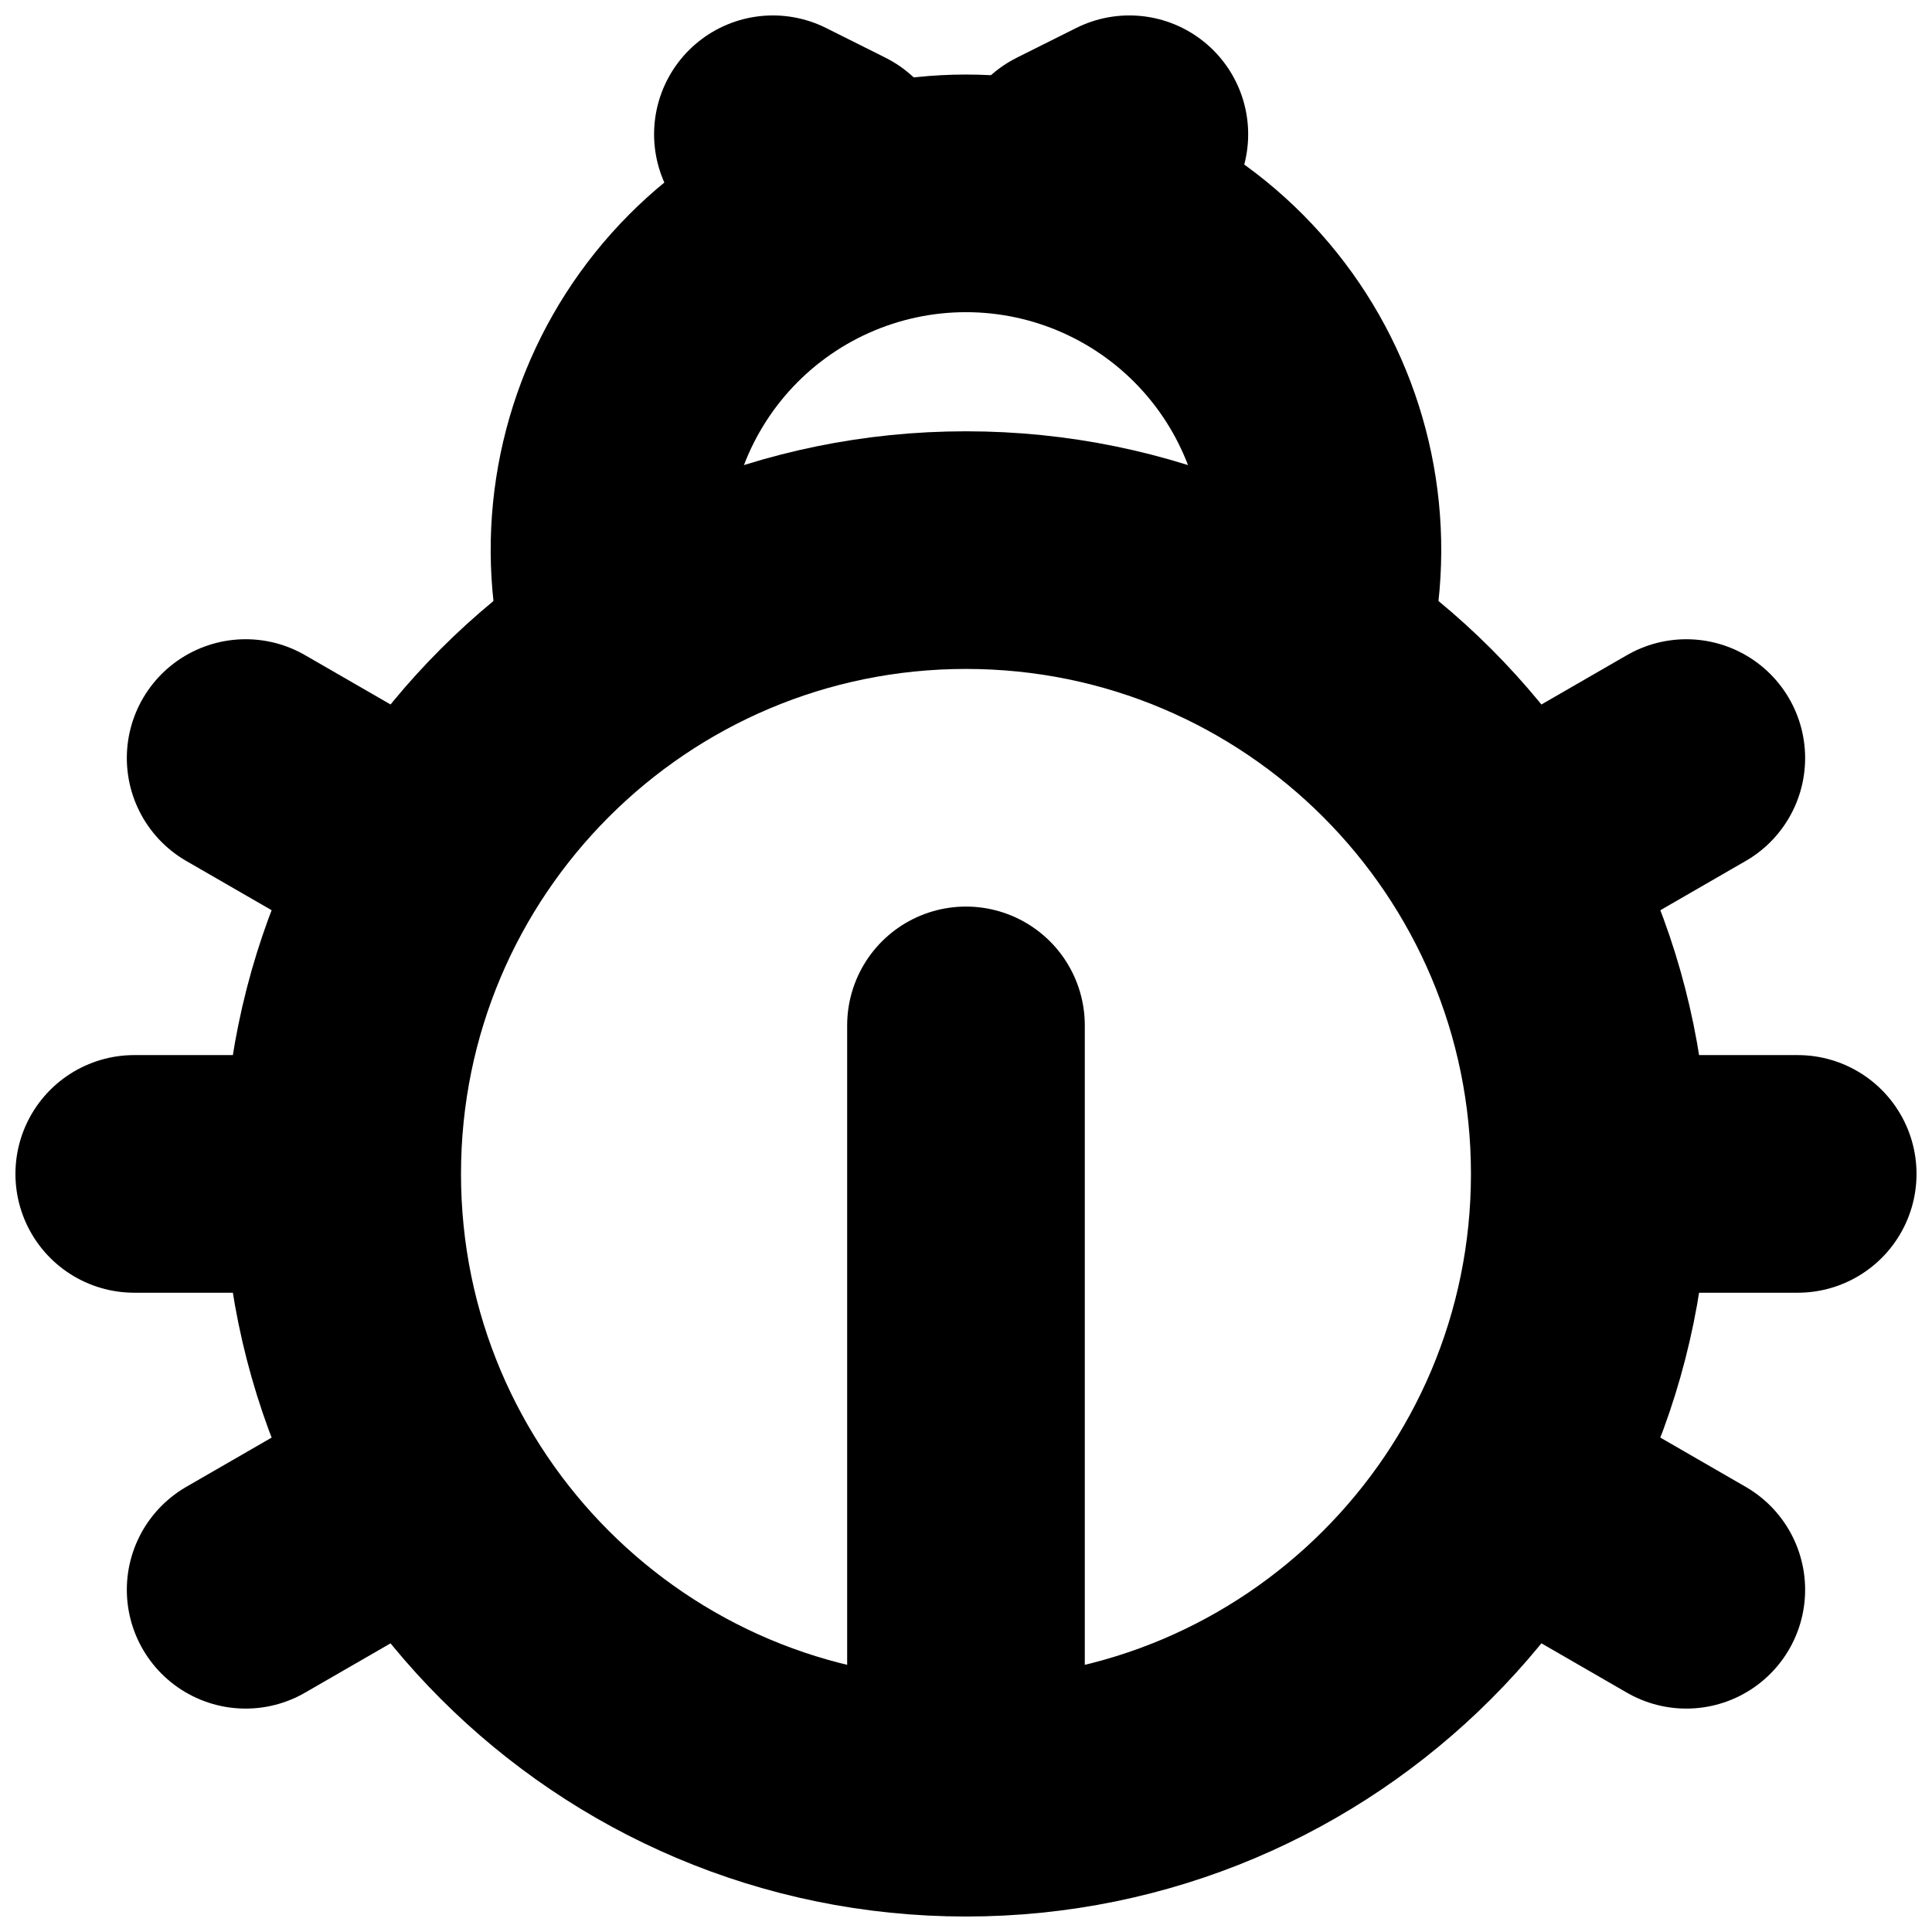
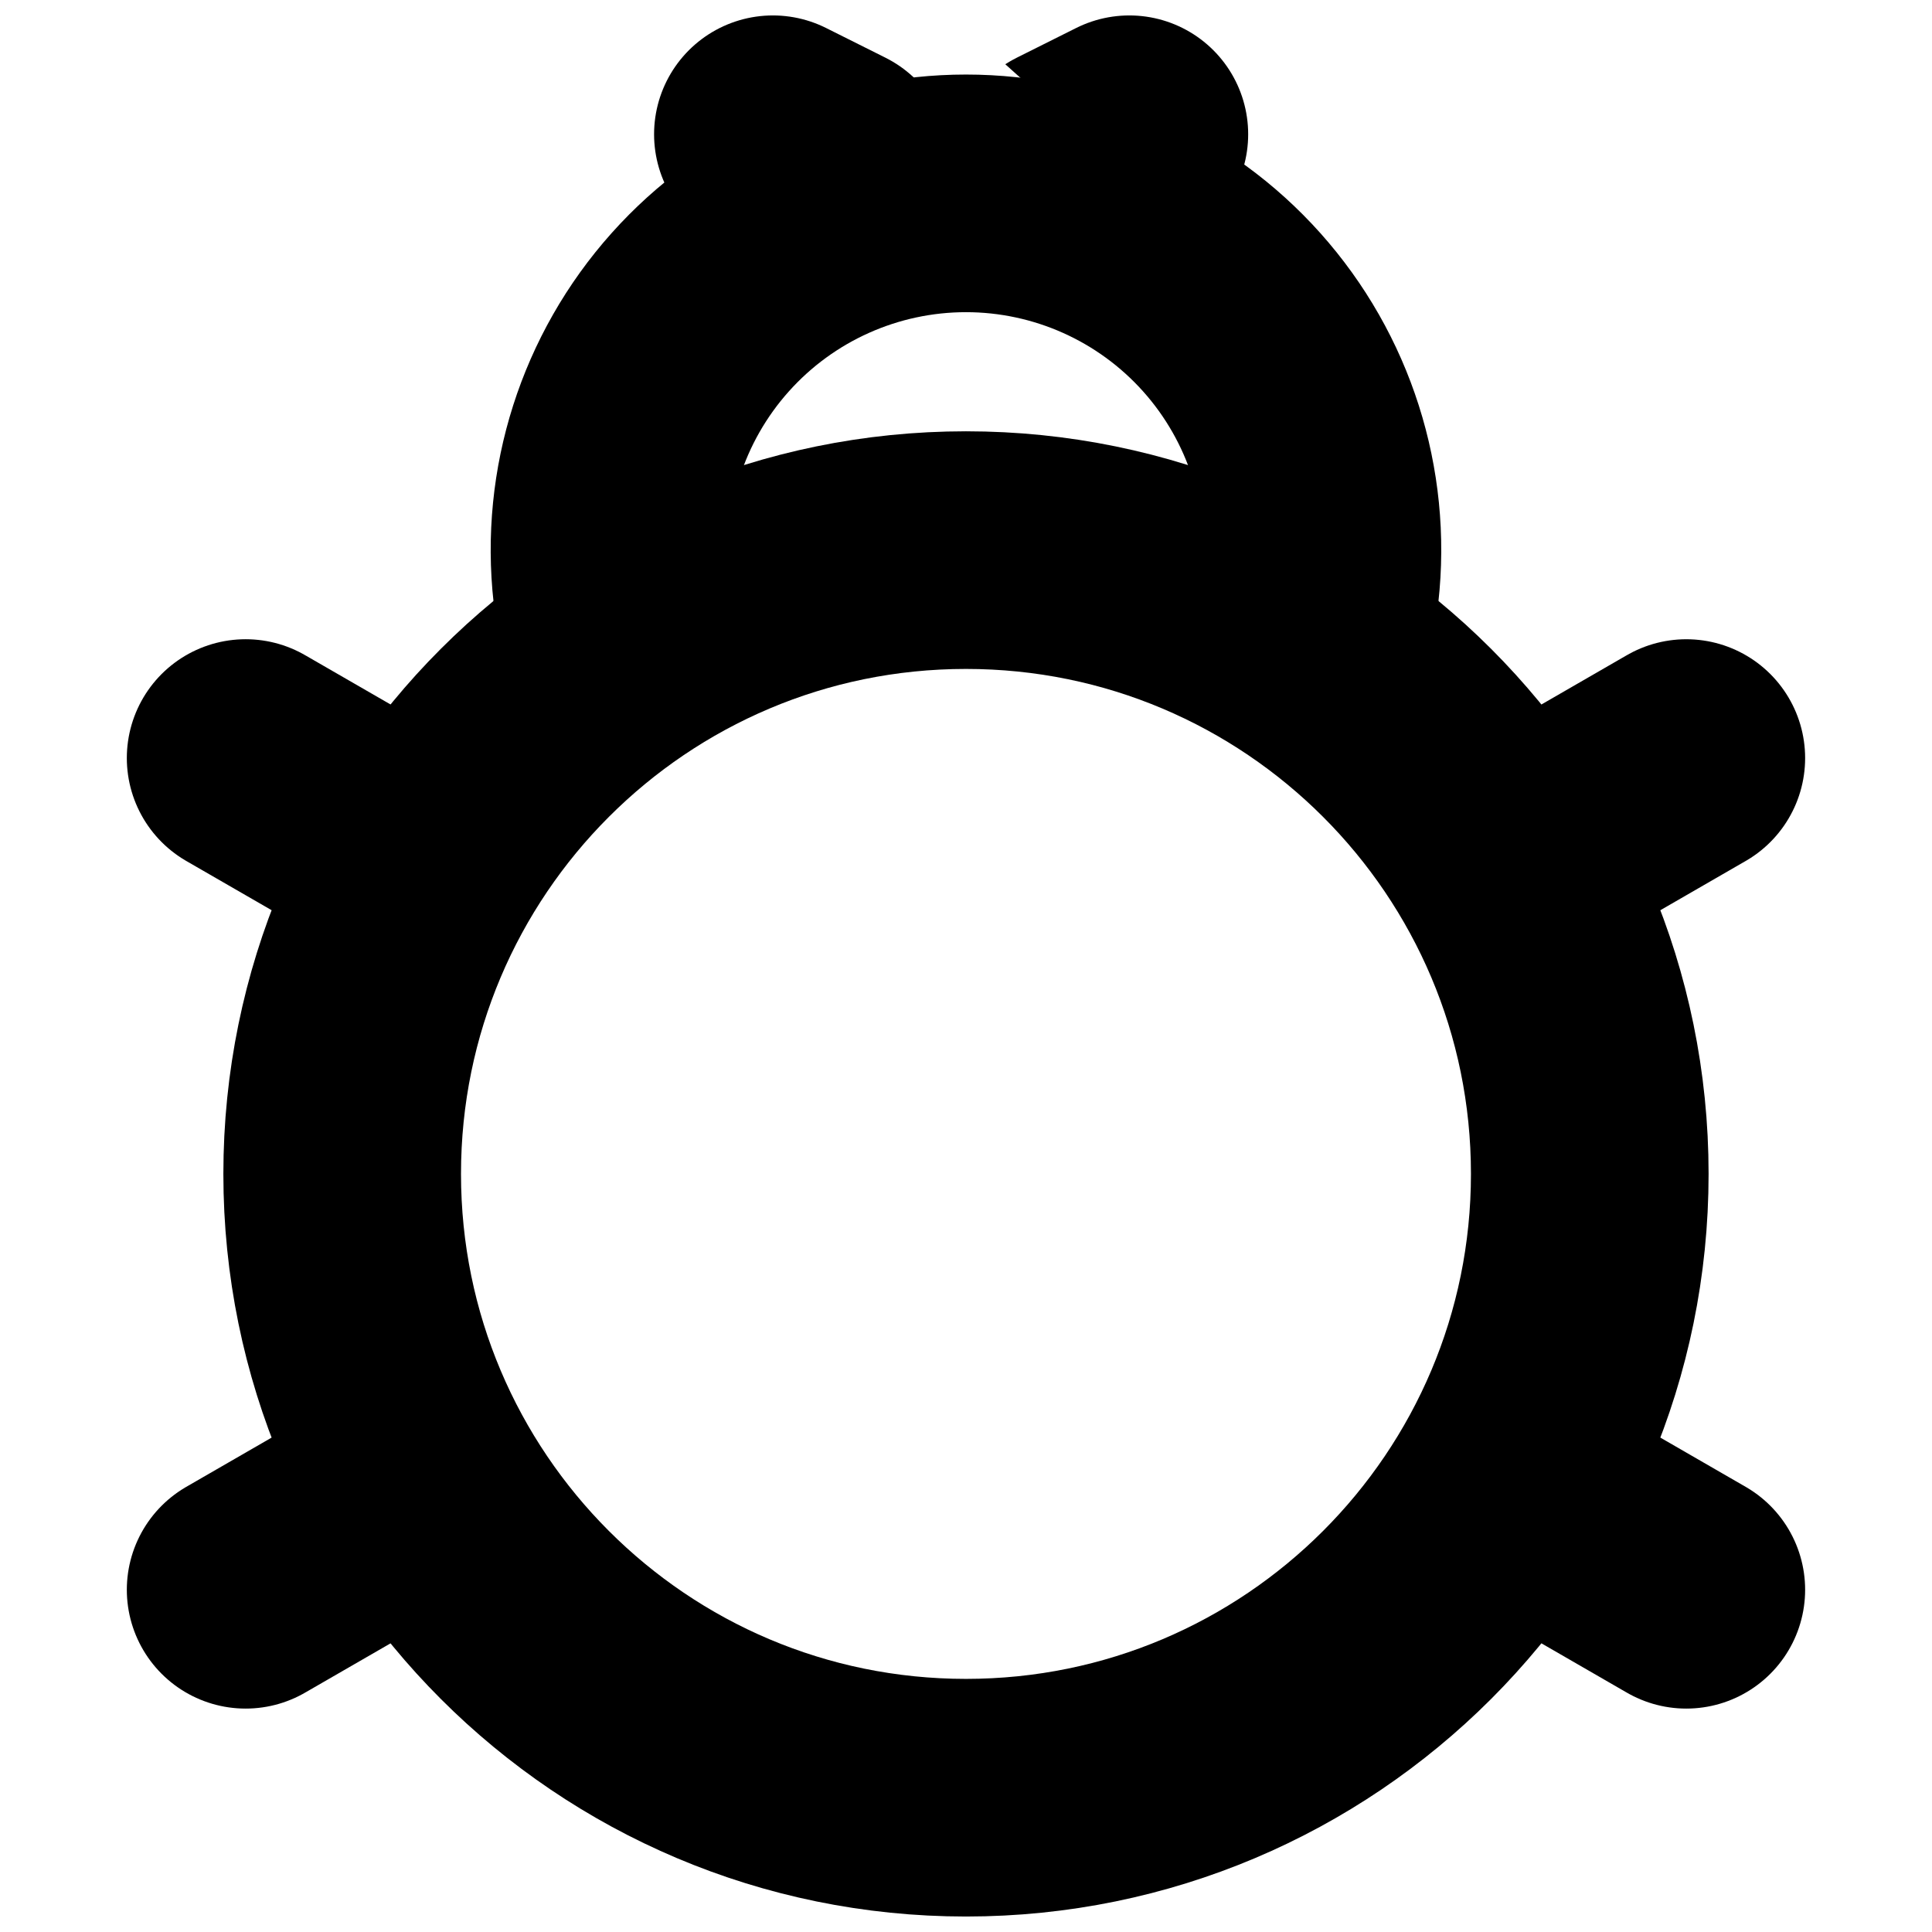
<svg xmlns="http://www.w3.org/2000/svg" width="800px" height="800px" version="1.1" viewBox="144 144 512 512">
  <defs>
    <clipPath id="e">
      <path d="m203 258h394v393.9h-394z" />
    </clipPath>
    <clipPath id="d">
-       <path d="m553 423h98.902v64h-98.902z" />
-     </clipPath>
+       </clipPath>
    <clipPath id="c">
-       <path d="m148.09 423h94.906v64h-94.906z" />
-     </clipPath>
+       </clipPath>
    <clipPath id="b">
      <path d="m317 148.09h80v70.906h-80z" />
    </clipPath>
    <clipPath id="a">
-       <path d="m396 148.09h79v70.906h-79z" />
+       <path d="m396 148.09h79v70.906z" />
    </clipPath>
  </defs>
  <g clip-path="url(#e)">
    <path transform="matrix(3.936 0 0 3.936 148.09 148.09)" d="m106 78c0 23.196-18.805 42-42 42-23.196 0-42-18.804-42-42 0-23.195 18.804-42 42-42 23.195 0 42 18.805 42 42" fill="none" stroke="#000000" stroke-linecap="round" stroke-linejoin="round" stroke-width="16" />
  </g>
  <g clip-path="url(#d)">
    <path transform="matrix(3.936 0 0 3.936 148.09 148.09)" d="m120 78h-8.999" fill="none" stroke="#000000" stroke-linecap="round" stroke-linejoin="round" stroke-width="16" />
  </g>
  <g clip-path="url(#c)">
    <path transform="matrix(3.936 0 0 3.936 148.09 148.09)" d="m16 78h-8" fill="none" stroke="#000000" stroke-linecap="round" stroke-linejoin="round" stroke-width="16" />
  </g>
  <path transform="matrix(3.936 0 0 3.936 148.09 148.09)" d="m15.5 106 7.801-4.501" fill="none" stroke="#000000" stroke-linecap="round" stroke-linejoin="round" stroke-width="16" />
  <path transform="matrix(3.936 0 0 3.936 148.09 148.09)" d="m105.57 54 6.93-3.999" fill="none" stroke="#000000" stroke-linecap="round" stroke-linejoin="round" stroke-width="16" />
  <path transform="matrix(3.936 0 0 3.936 148.09 148.09)" d="m15.5 50 7.801 4.5" fill="none" stroke="#000000" stroke-linecap="round" stroke-linejoin="round" stroke-width="16" />
  <path transform="matrix(3.936 0 0 3.936 148.09 148.09)" d="m105.57 102 6.93 4" fill="none" stroke="#000000" stroke-linecap="round" stroke-linejoin="round" stroke-width="16" />
-   <path transform="matrix(3.936 0 0 3.936 148.09 148.09)" d="m64 68v49" fill="none" stroke="#000000" stroke-linecap="round" stroke-linejoin="round" stroke-width="16" />
  <path transform="matrix(3.936 0 0 3.936 148.09 148.09)" d="m87.85 38.66c0.763-6.789-1.404-13.582-5.957-18.675-4.553-5.093-11.062-8.005-17.893-8.005-6.832 0-13.34 2.912-17.893 8.005-4.553 5.093-6.721 11.885-5.958 18.675" fill="none" stroke="#000000" stroke-linecap="round" stroke-linejoin="round" stroke-width="16" />
  <g clip-path="url(#b)">
    <path transform="matrix(3.936 0 0 3.936 148.09 148.09)" d="m51 8 3.999 2" fill="none" stroke="#000000" stroke-linecap="round" stroke-linejoin="round" stroke-width="16" />
  </g>
  <g clip-path="url(#a)">
    <path transform="matrix(3.936 0 0 3.936 148.09 148.09)" d="m75 8-3.999 2" fill="none" stroke="#000000" stroke-linecap="round" stroke-linejoin="round" stroke-width="16" />
  </g>
</svg>